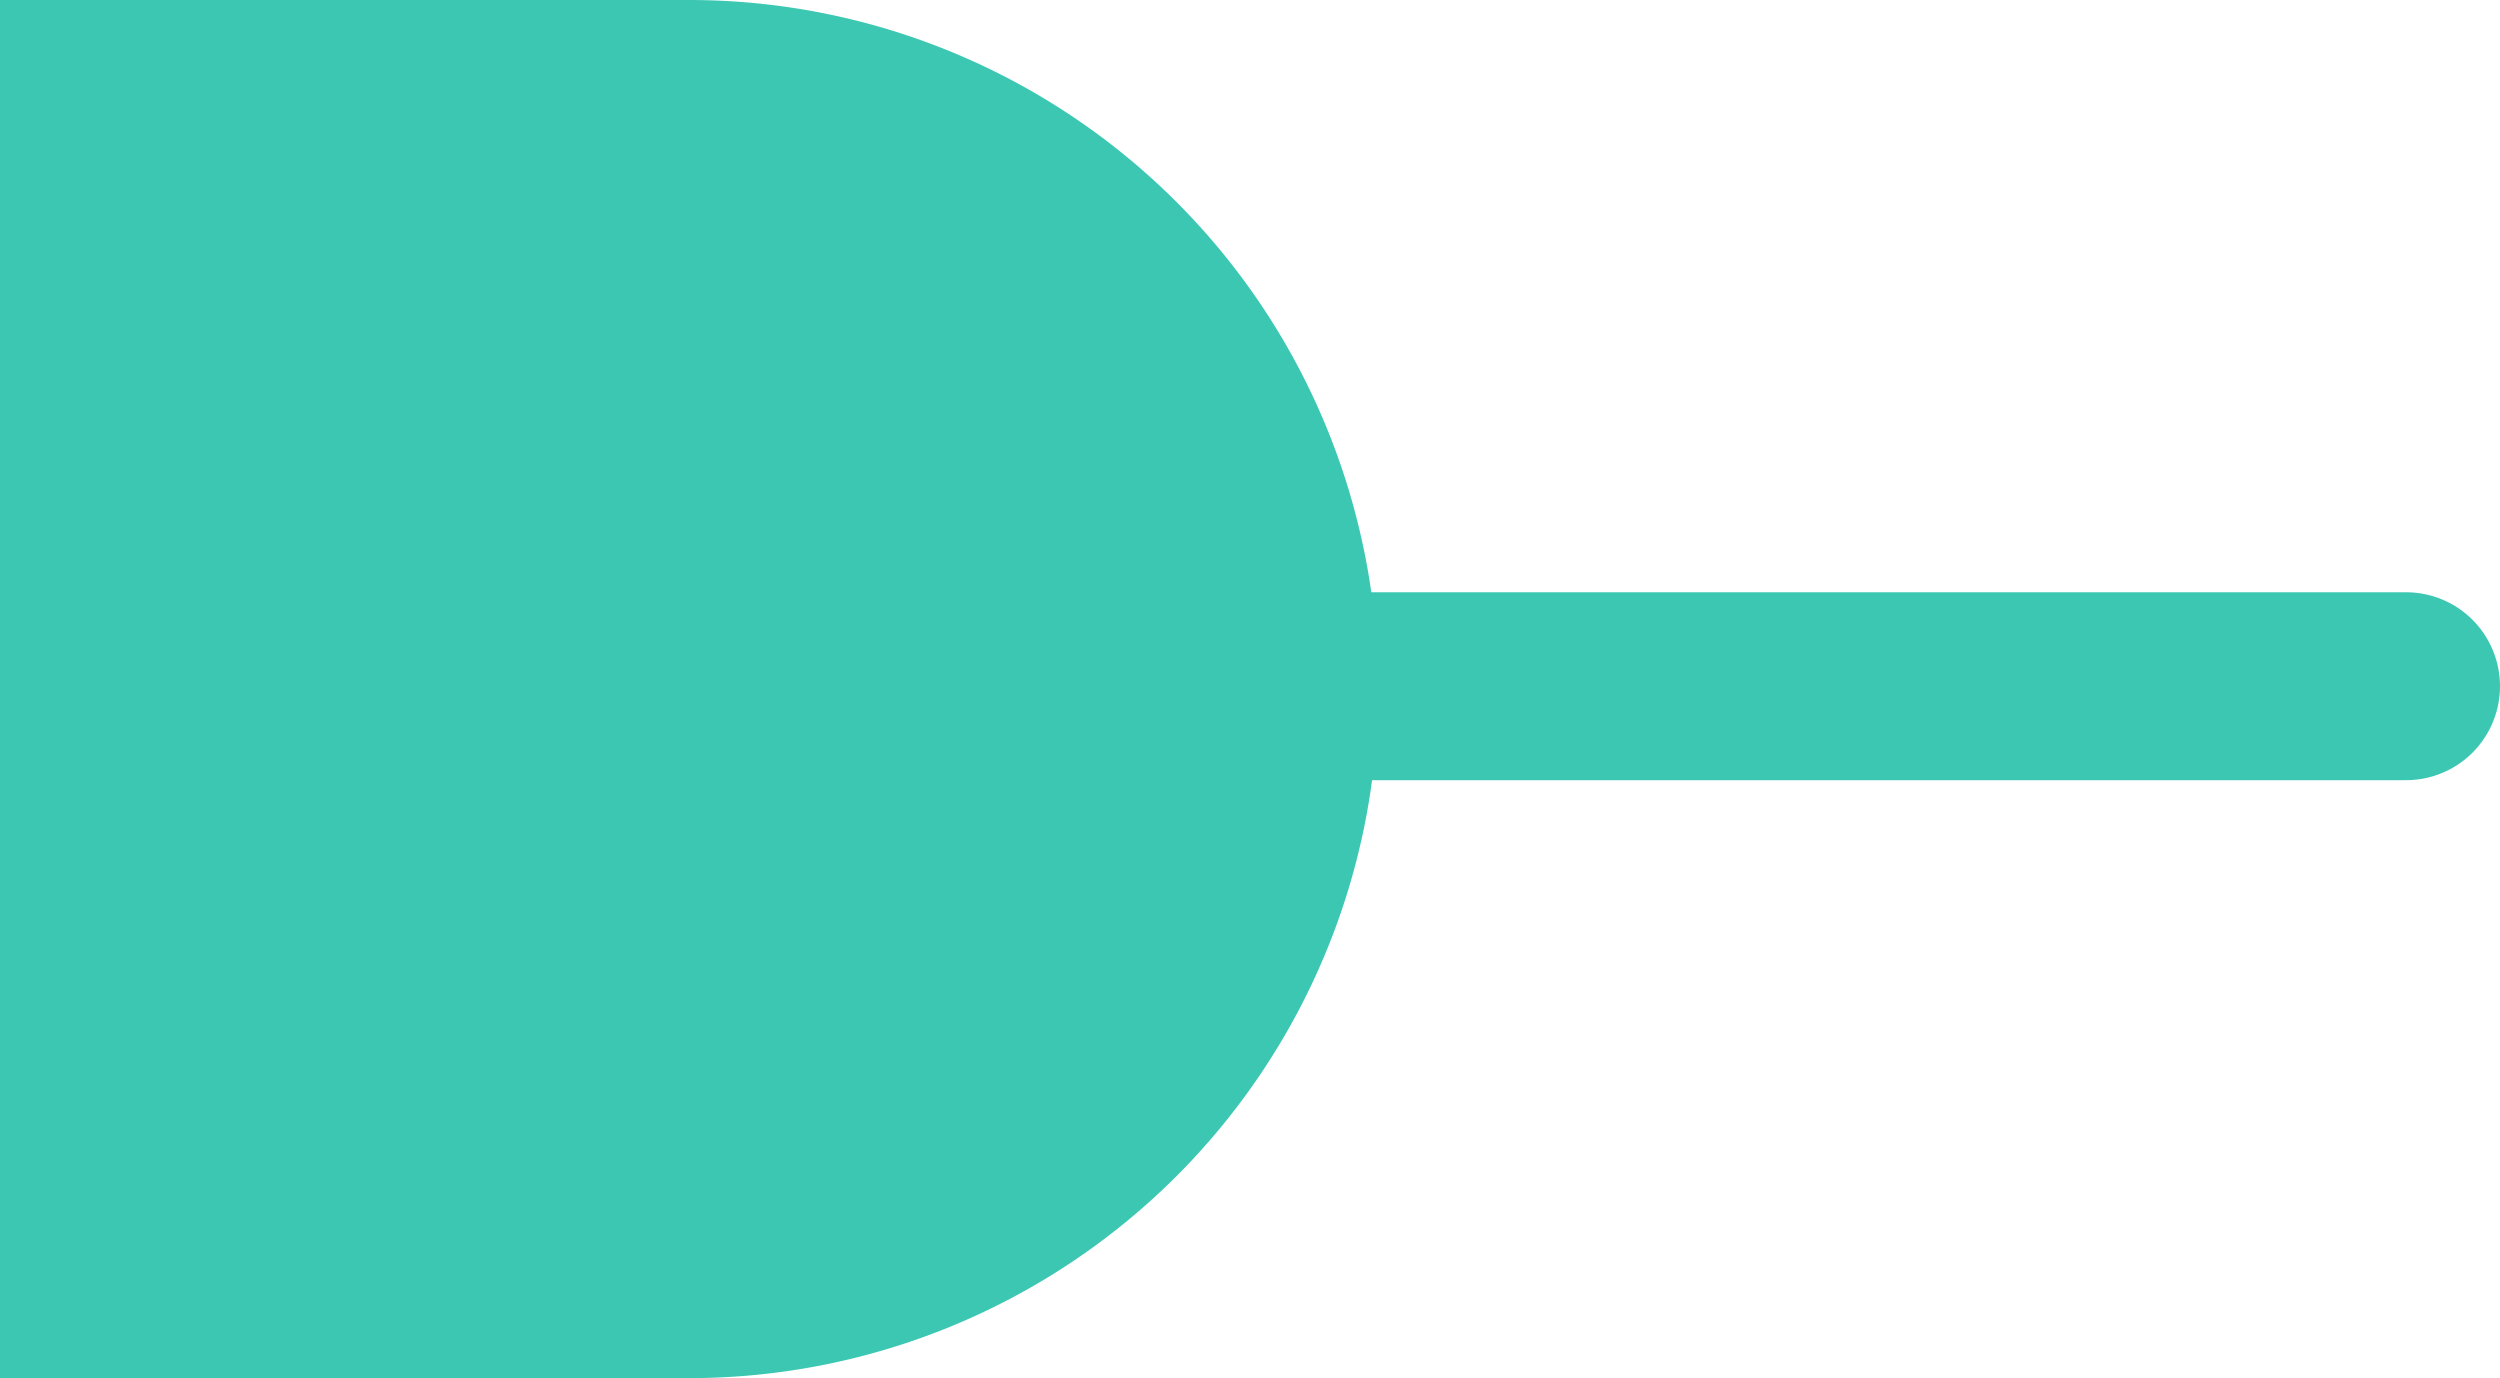
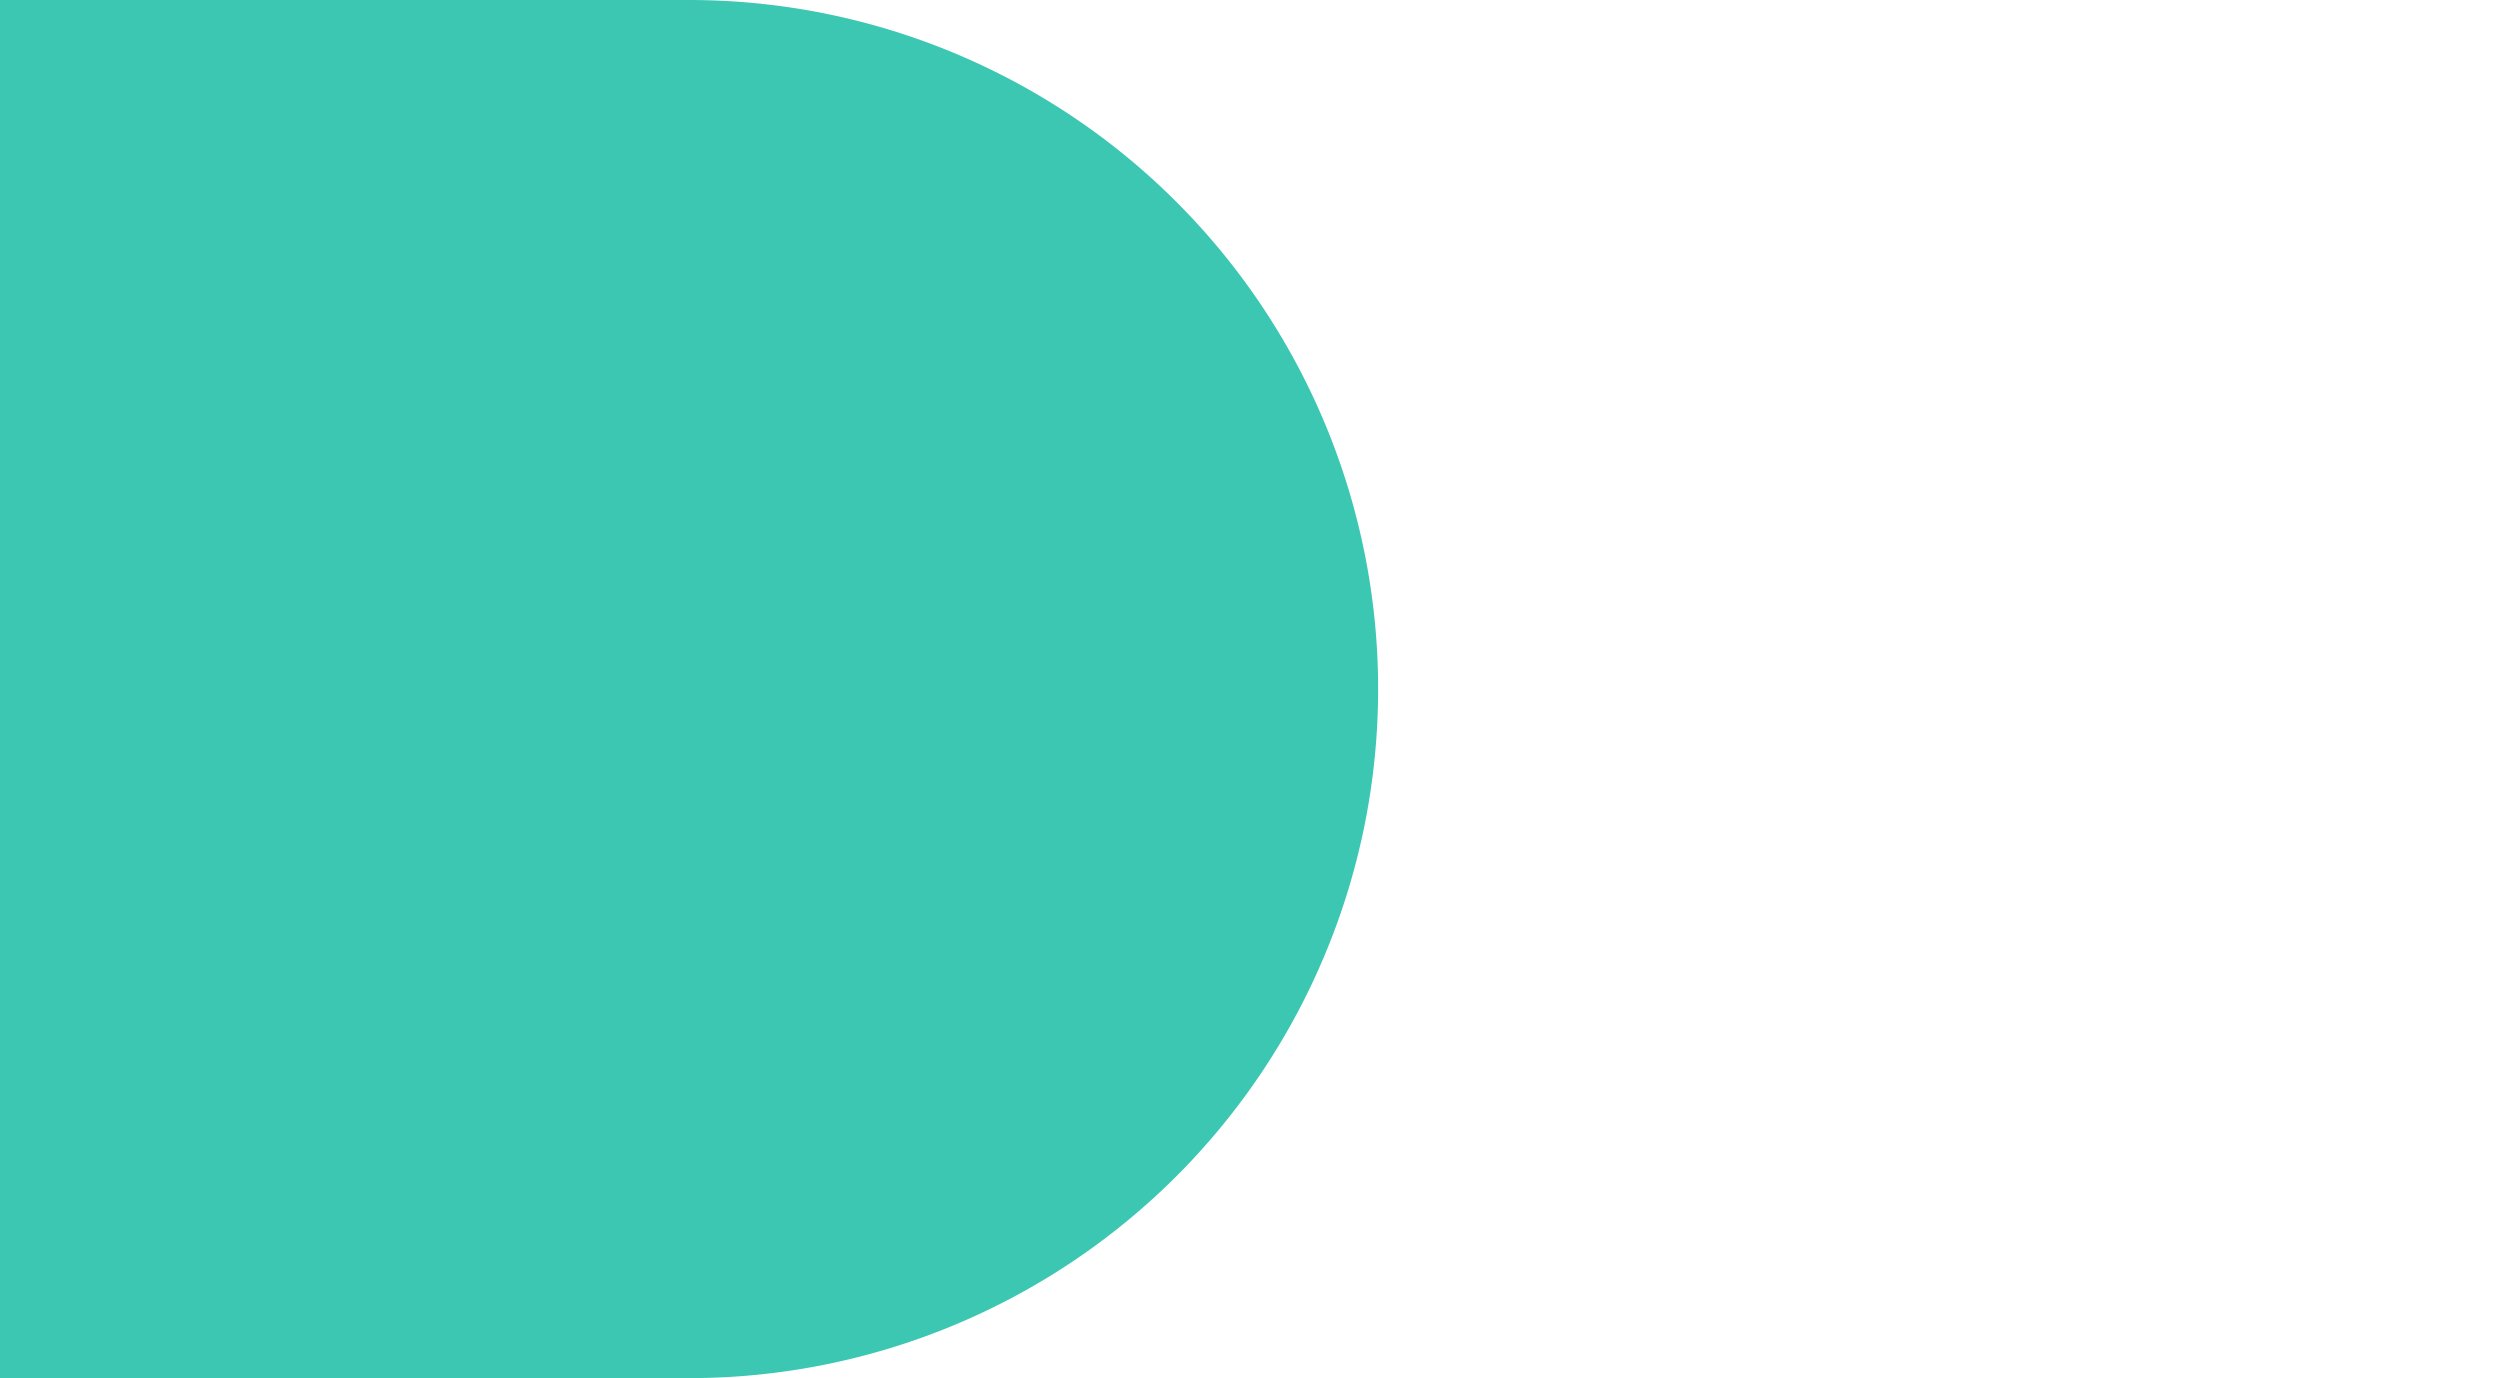
<svg xmlns="http://www.w3.org/2000/svg" width="439" height="242" viewBox="0 0 439 242">
  <g id="Group_1512" data-name="Group 1512" transform="translate(8102 -7938)">
    <path id="Union_10" data-name="Union 10" d="M121,242A121,121,0,0,1,121,0H242V242Z" transform="translate(-7860 8180) rotate(180)" fill="#3cc7b3" />
-     <line id="Line_235" data-name="Line 235" x2="225" transform="translate(-7904.5 8058.5)" fill="none" stroke="#3cc7b3" stroke-linecap="round" stroke-width="33" />
  </g>
</svg>